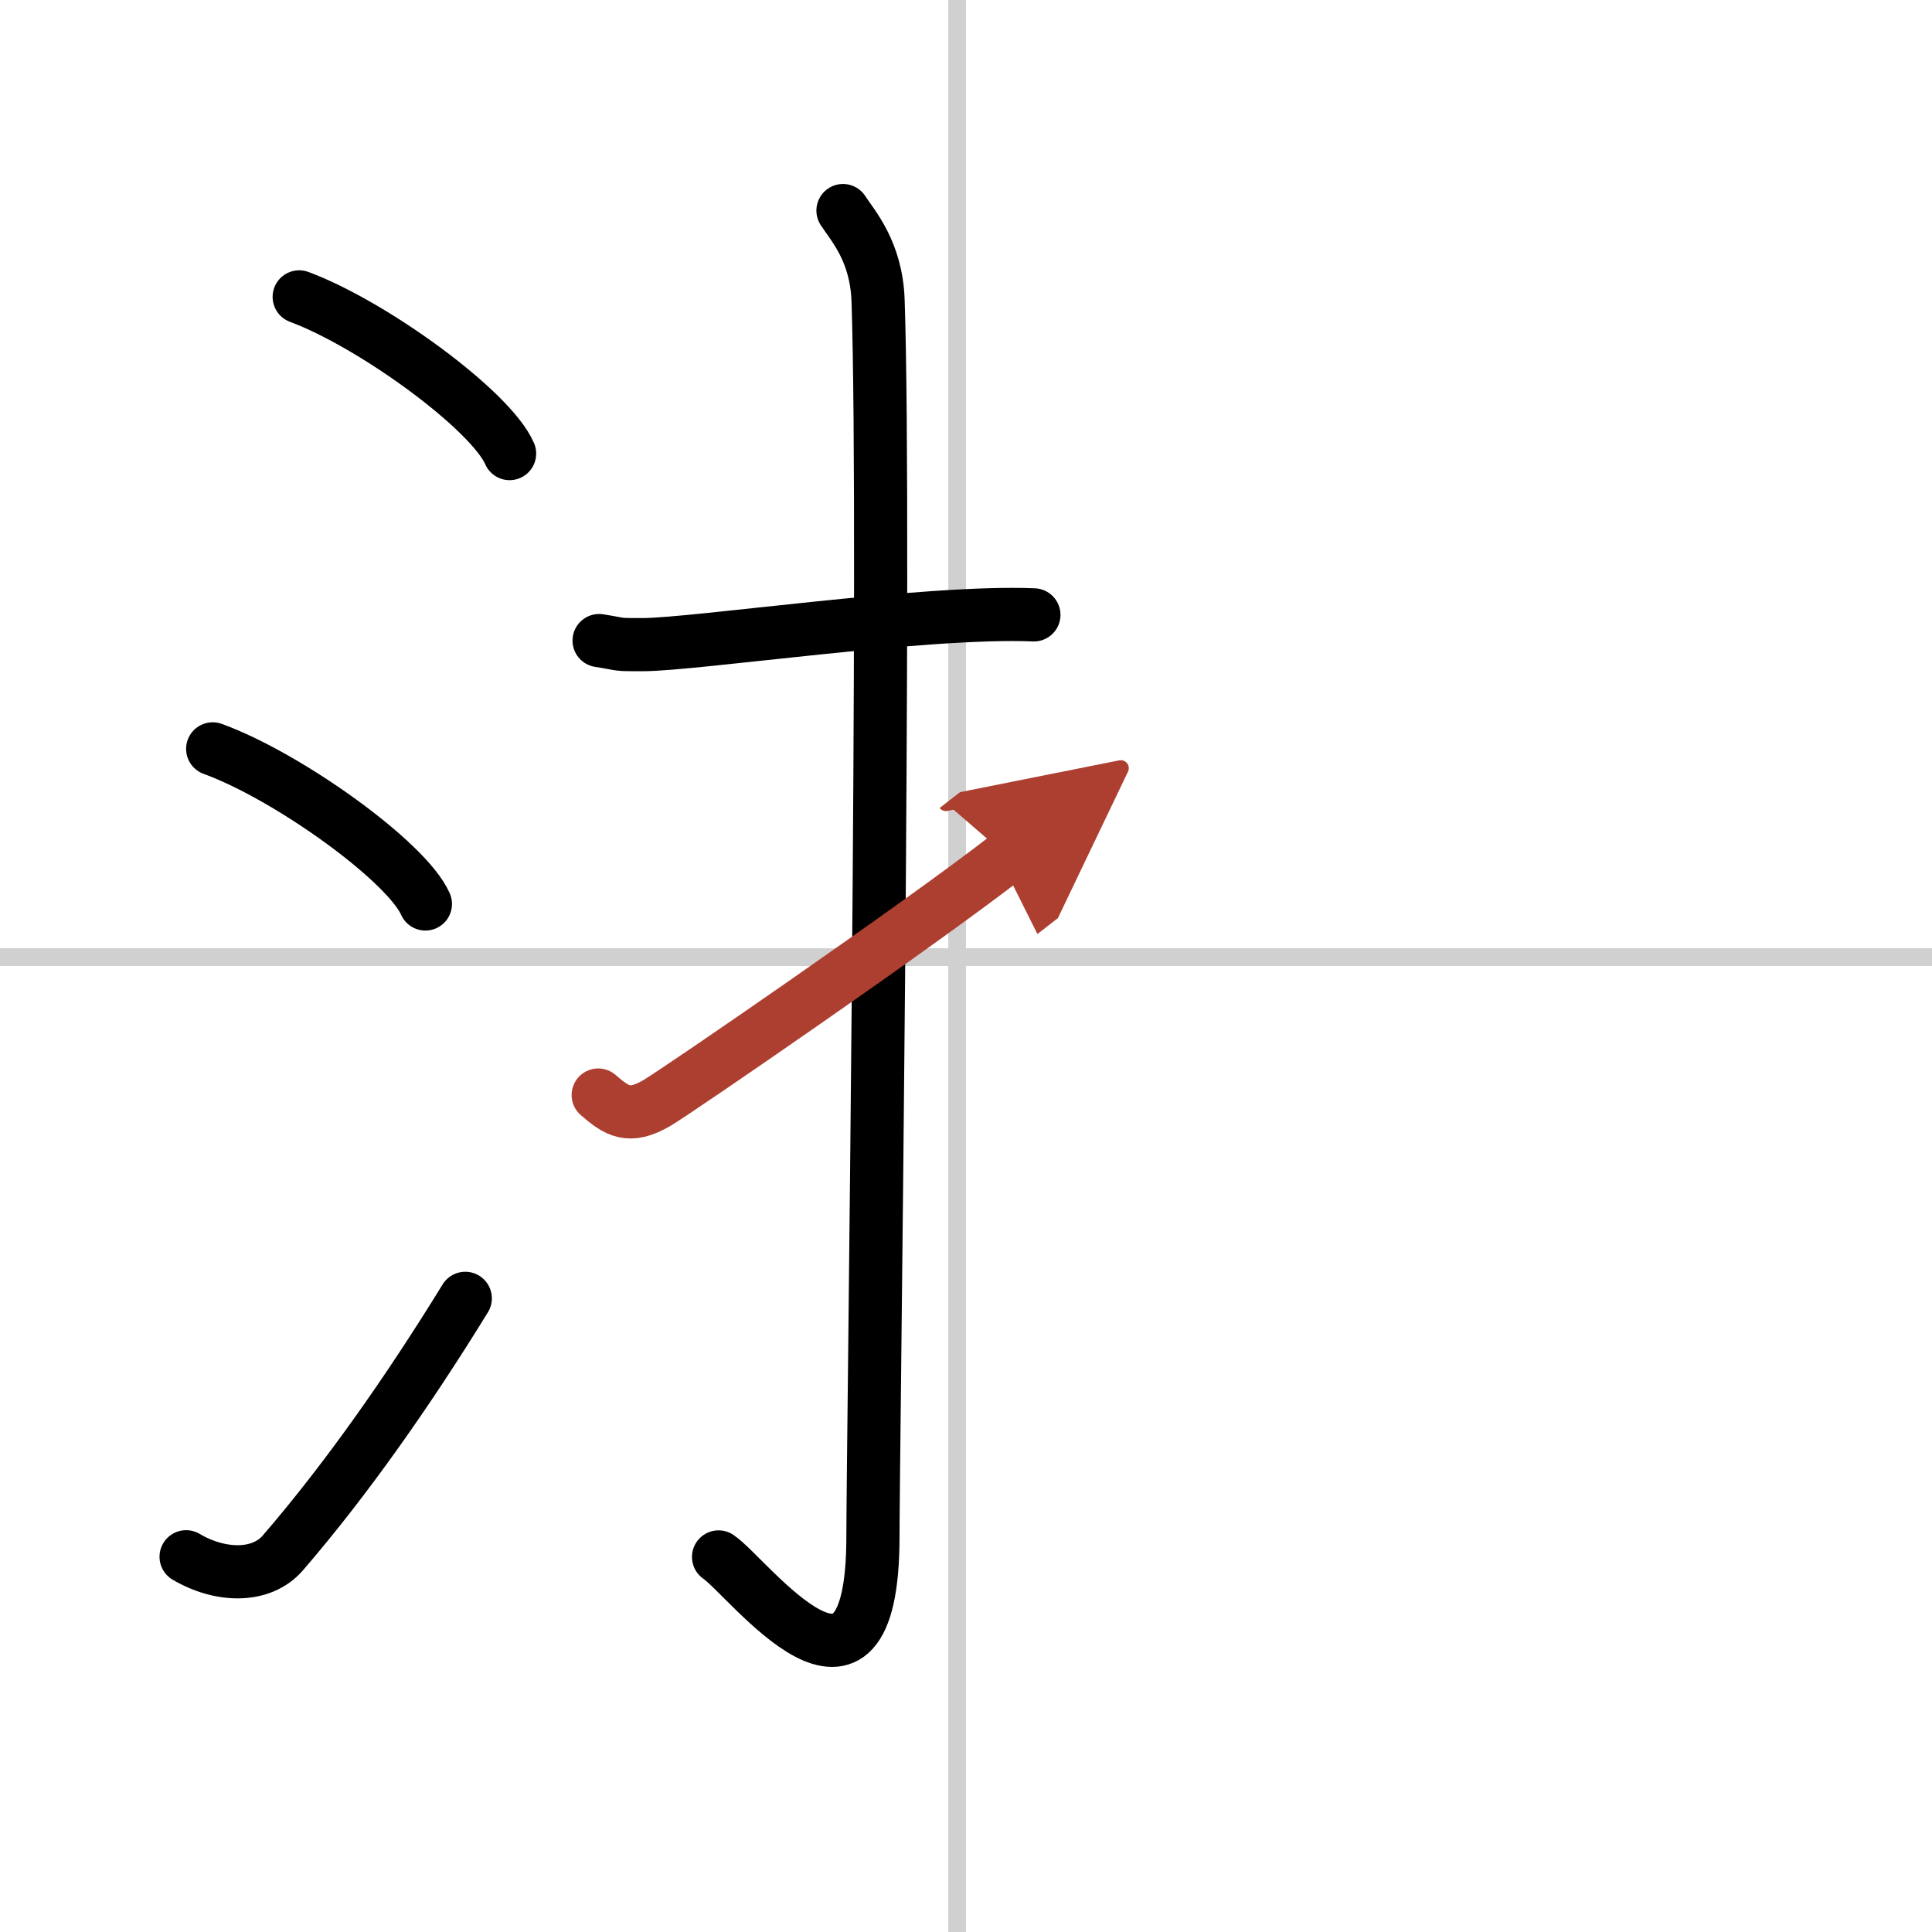
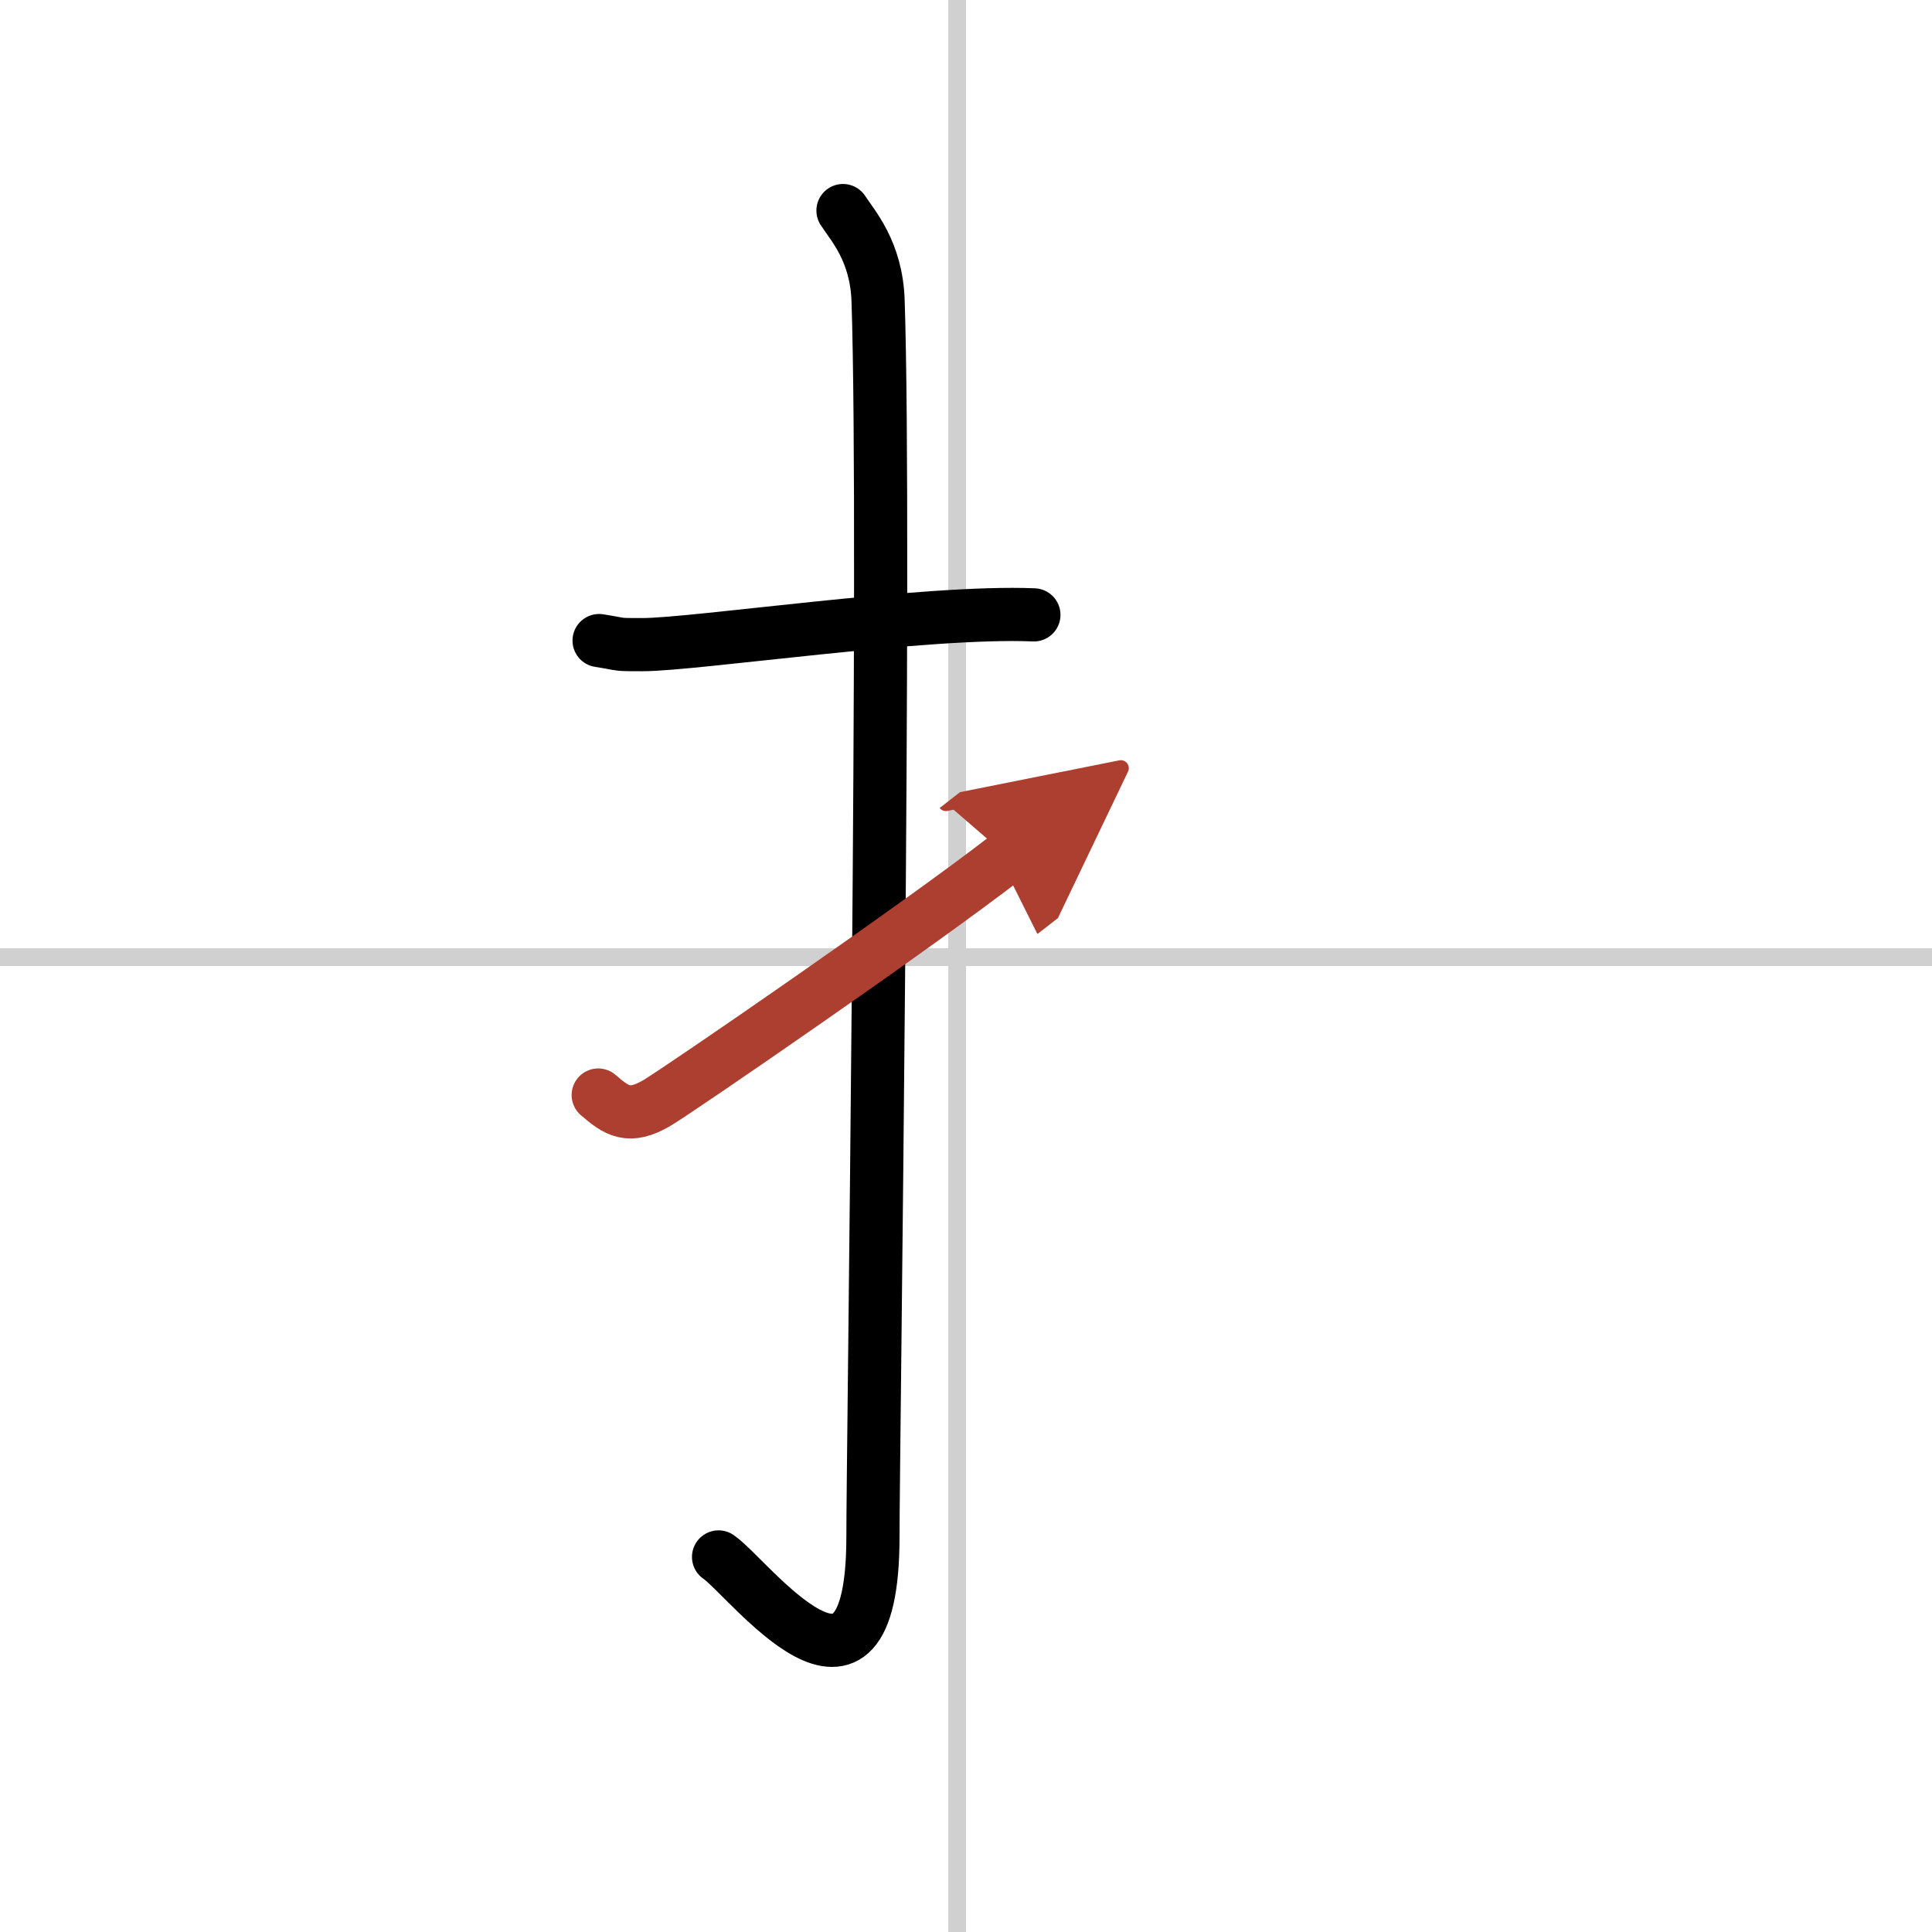
<svg xmlns="http://www.w3.org/2000/svg" width="400" height="400" viewBox="0 0 109 109">
  <defs>
    <marker id="a" markerWidth="4" orient="auto" refX="1" refY="5" viewBox="0 0 10 10">
      <polyline points="0 0 10 5 0 10 1 5" fill="#ad3f31" stroke="#ad3f31" />
    </marker>
  </defs>
  <g fill="none" stroke="#000" stroke-linecap="round" stroke-linejoin="round" stroke-width="3">
-     <rect width="100%" height="100%" fill="#fff" stroke="#fff" />
    <line x1="54" x2="54" y2="109" stroke="#d0d0d0" stroke-width="1" />
    <line x2="109" y1="54" y2="54" stroke="#d0d0d0" stroke-width="1" />
-     <path d="m16.88 16.75c4.19 1.56 10.82 6.41 11.87 8.84" />
-     <path d="m12 42.25c4.24 1.54 10.94 6.35 12 8.75" />
-     <path d="m10.5 87.83c1.93 1.14 4.25 1.19 5.46-0.22 3.54-4.1 7.07-9.12 10.29-14.36" />
    <path d="m33.8 36.14c1.45 0.23 0.87 0.23 2.44 0.23 2.97 0 16.01-1.94 22.09-1.68" />
    <path d="m47.56 11.88c0.55 0.85 1.89 2.3 1.98 5.09 0.45 13.43-0.29 65.14-0.29 69.72 0 11.8-7.01 2.31-8.71 1.15" />
    <path d="m33.75 61.78c1.05 0.91 1.74 1.37 3.31 0.45 1.22-0.72 14.75-10.01 19.78-13.92" marker-end="url(#a)" stroke="#ad3f31" />
  </g>
</svg>